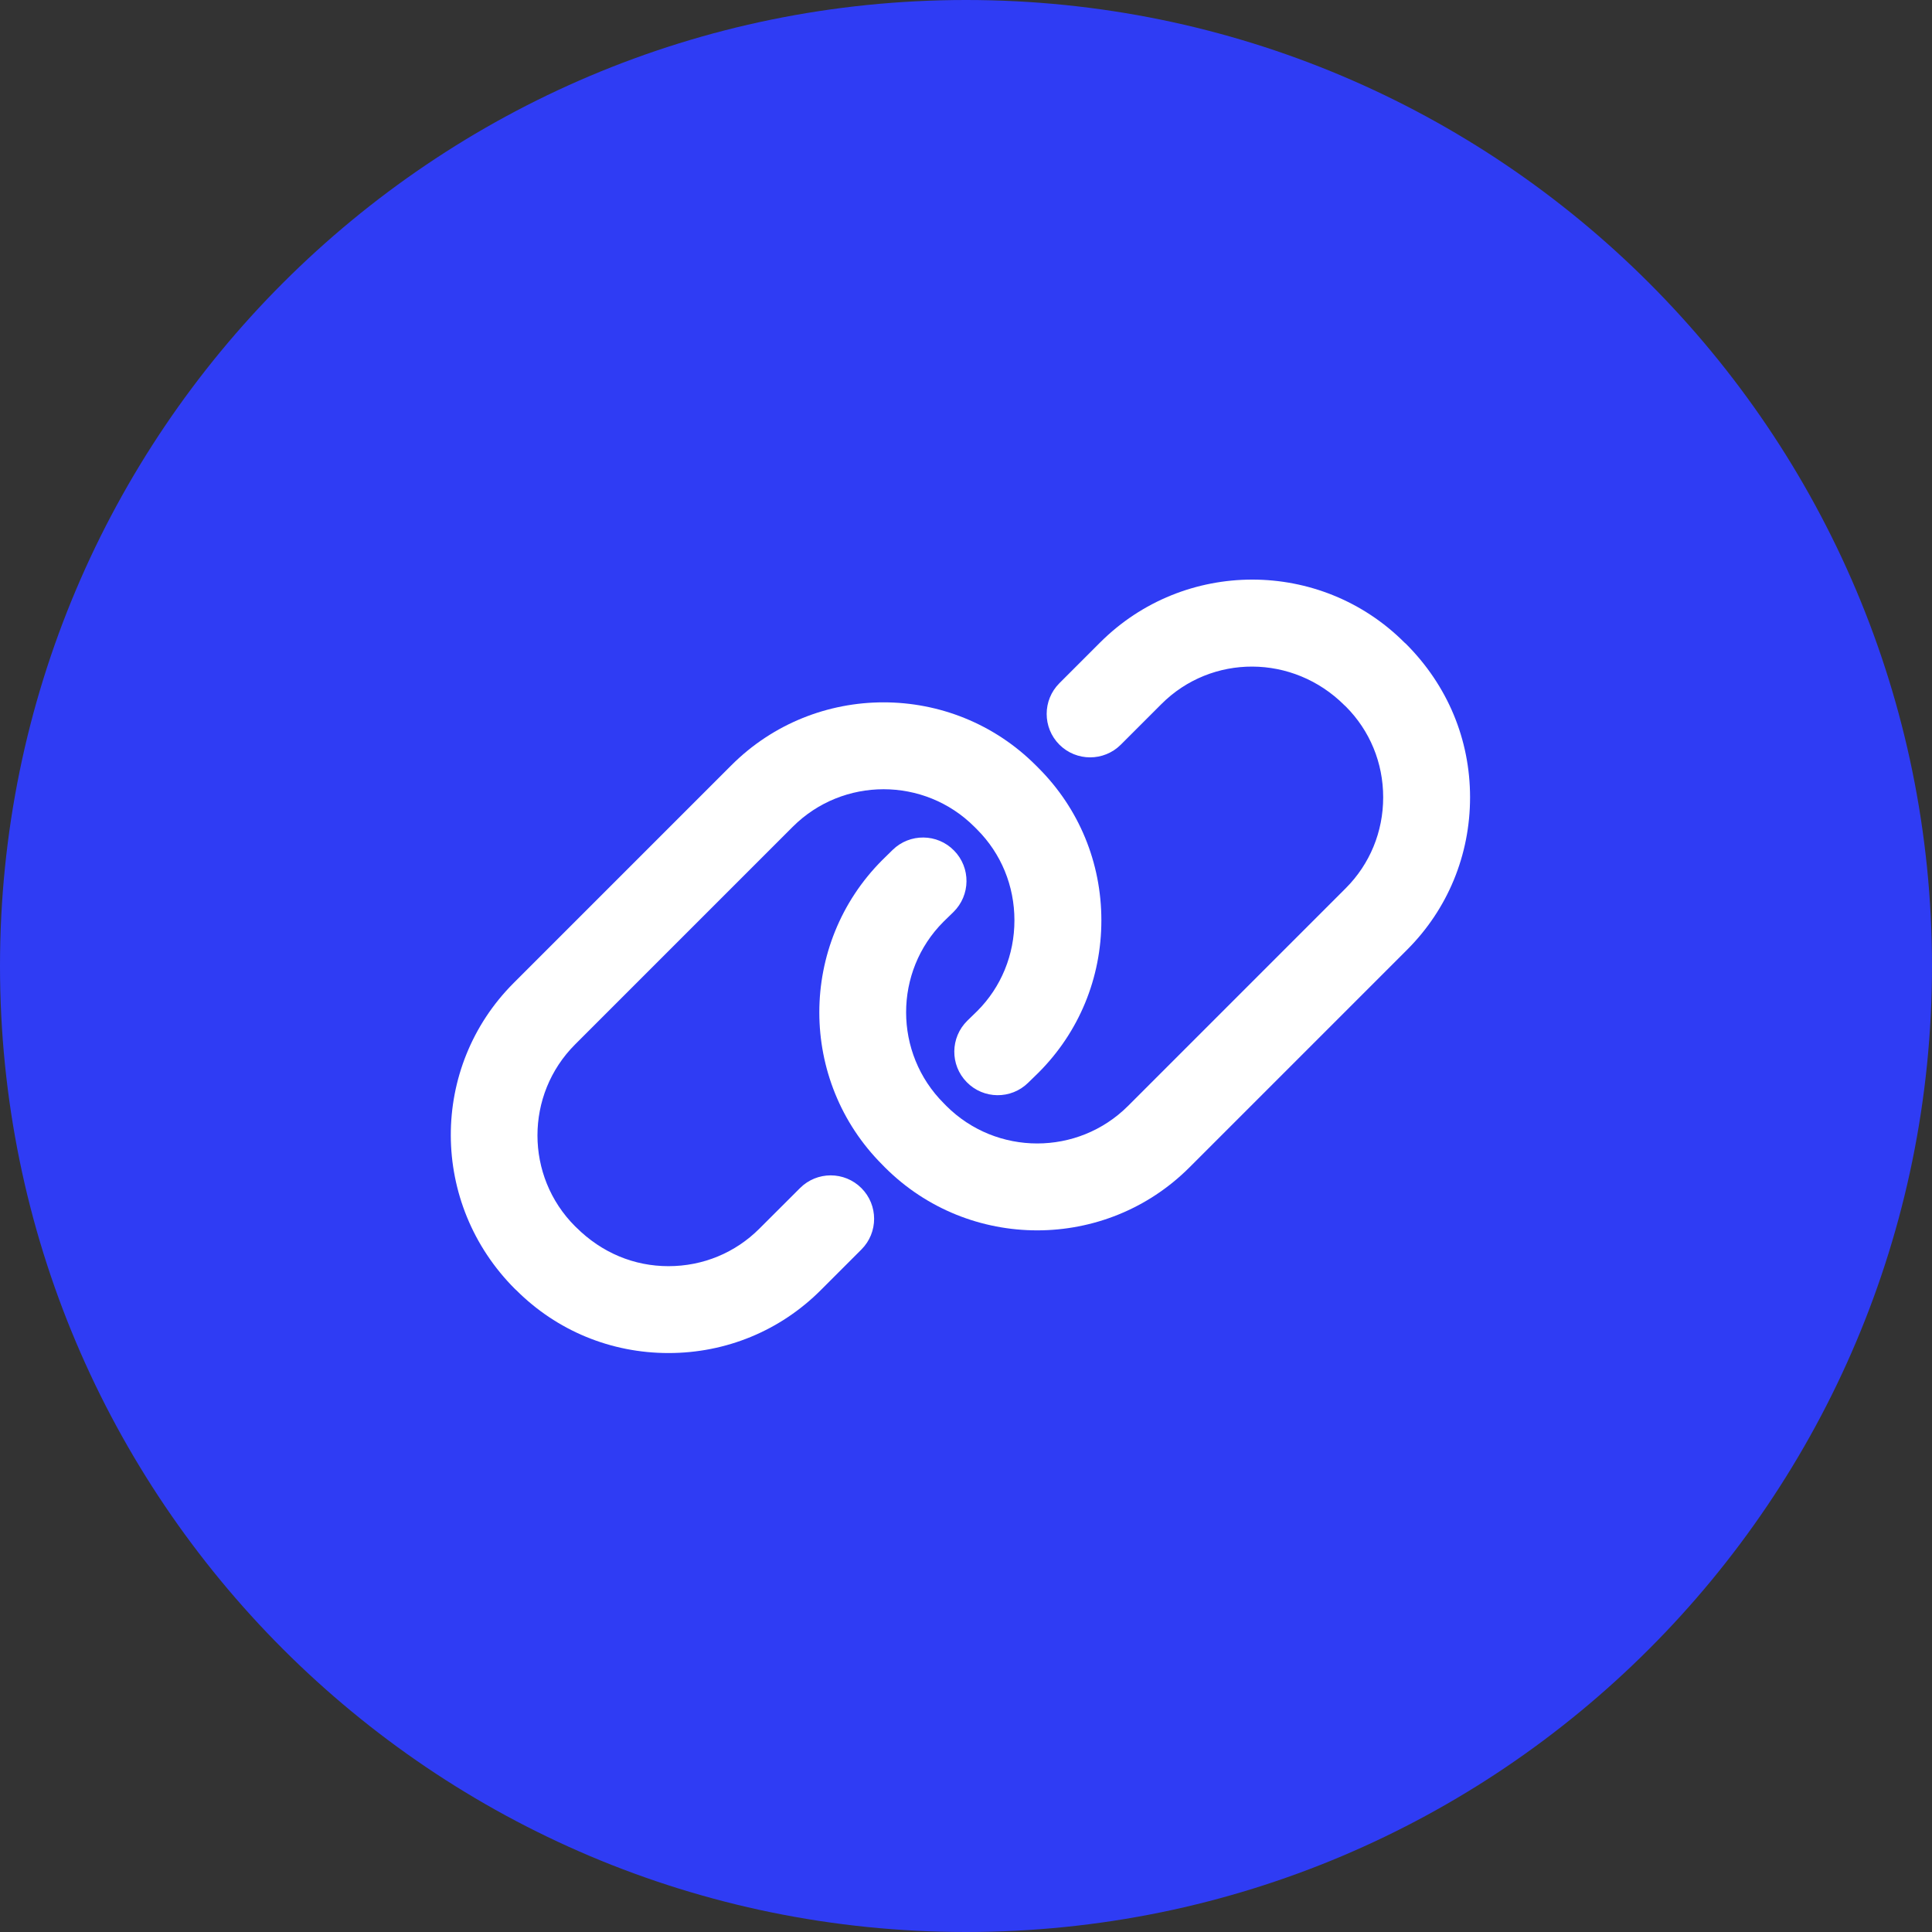
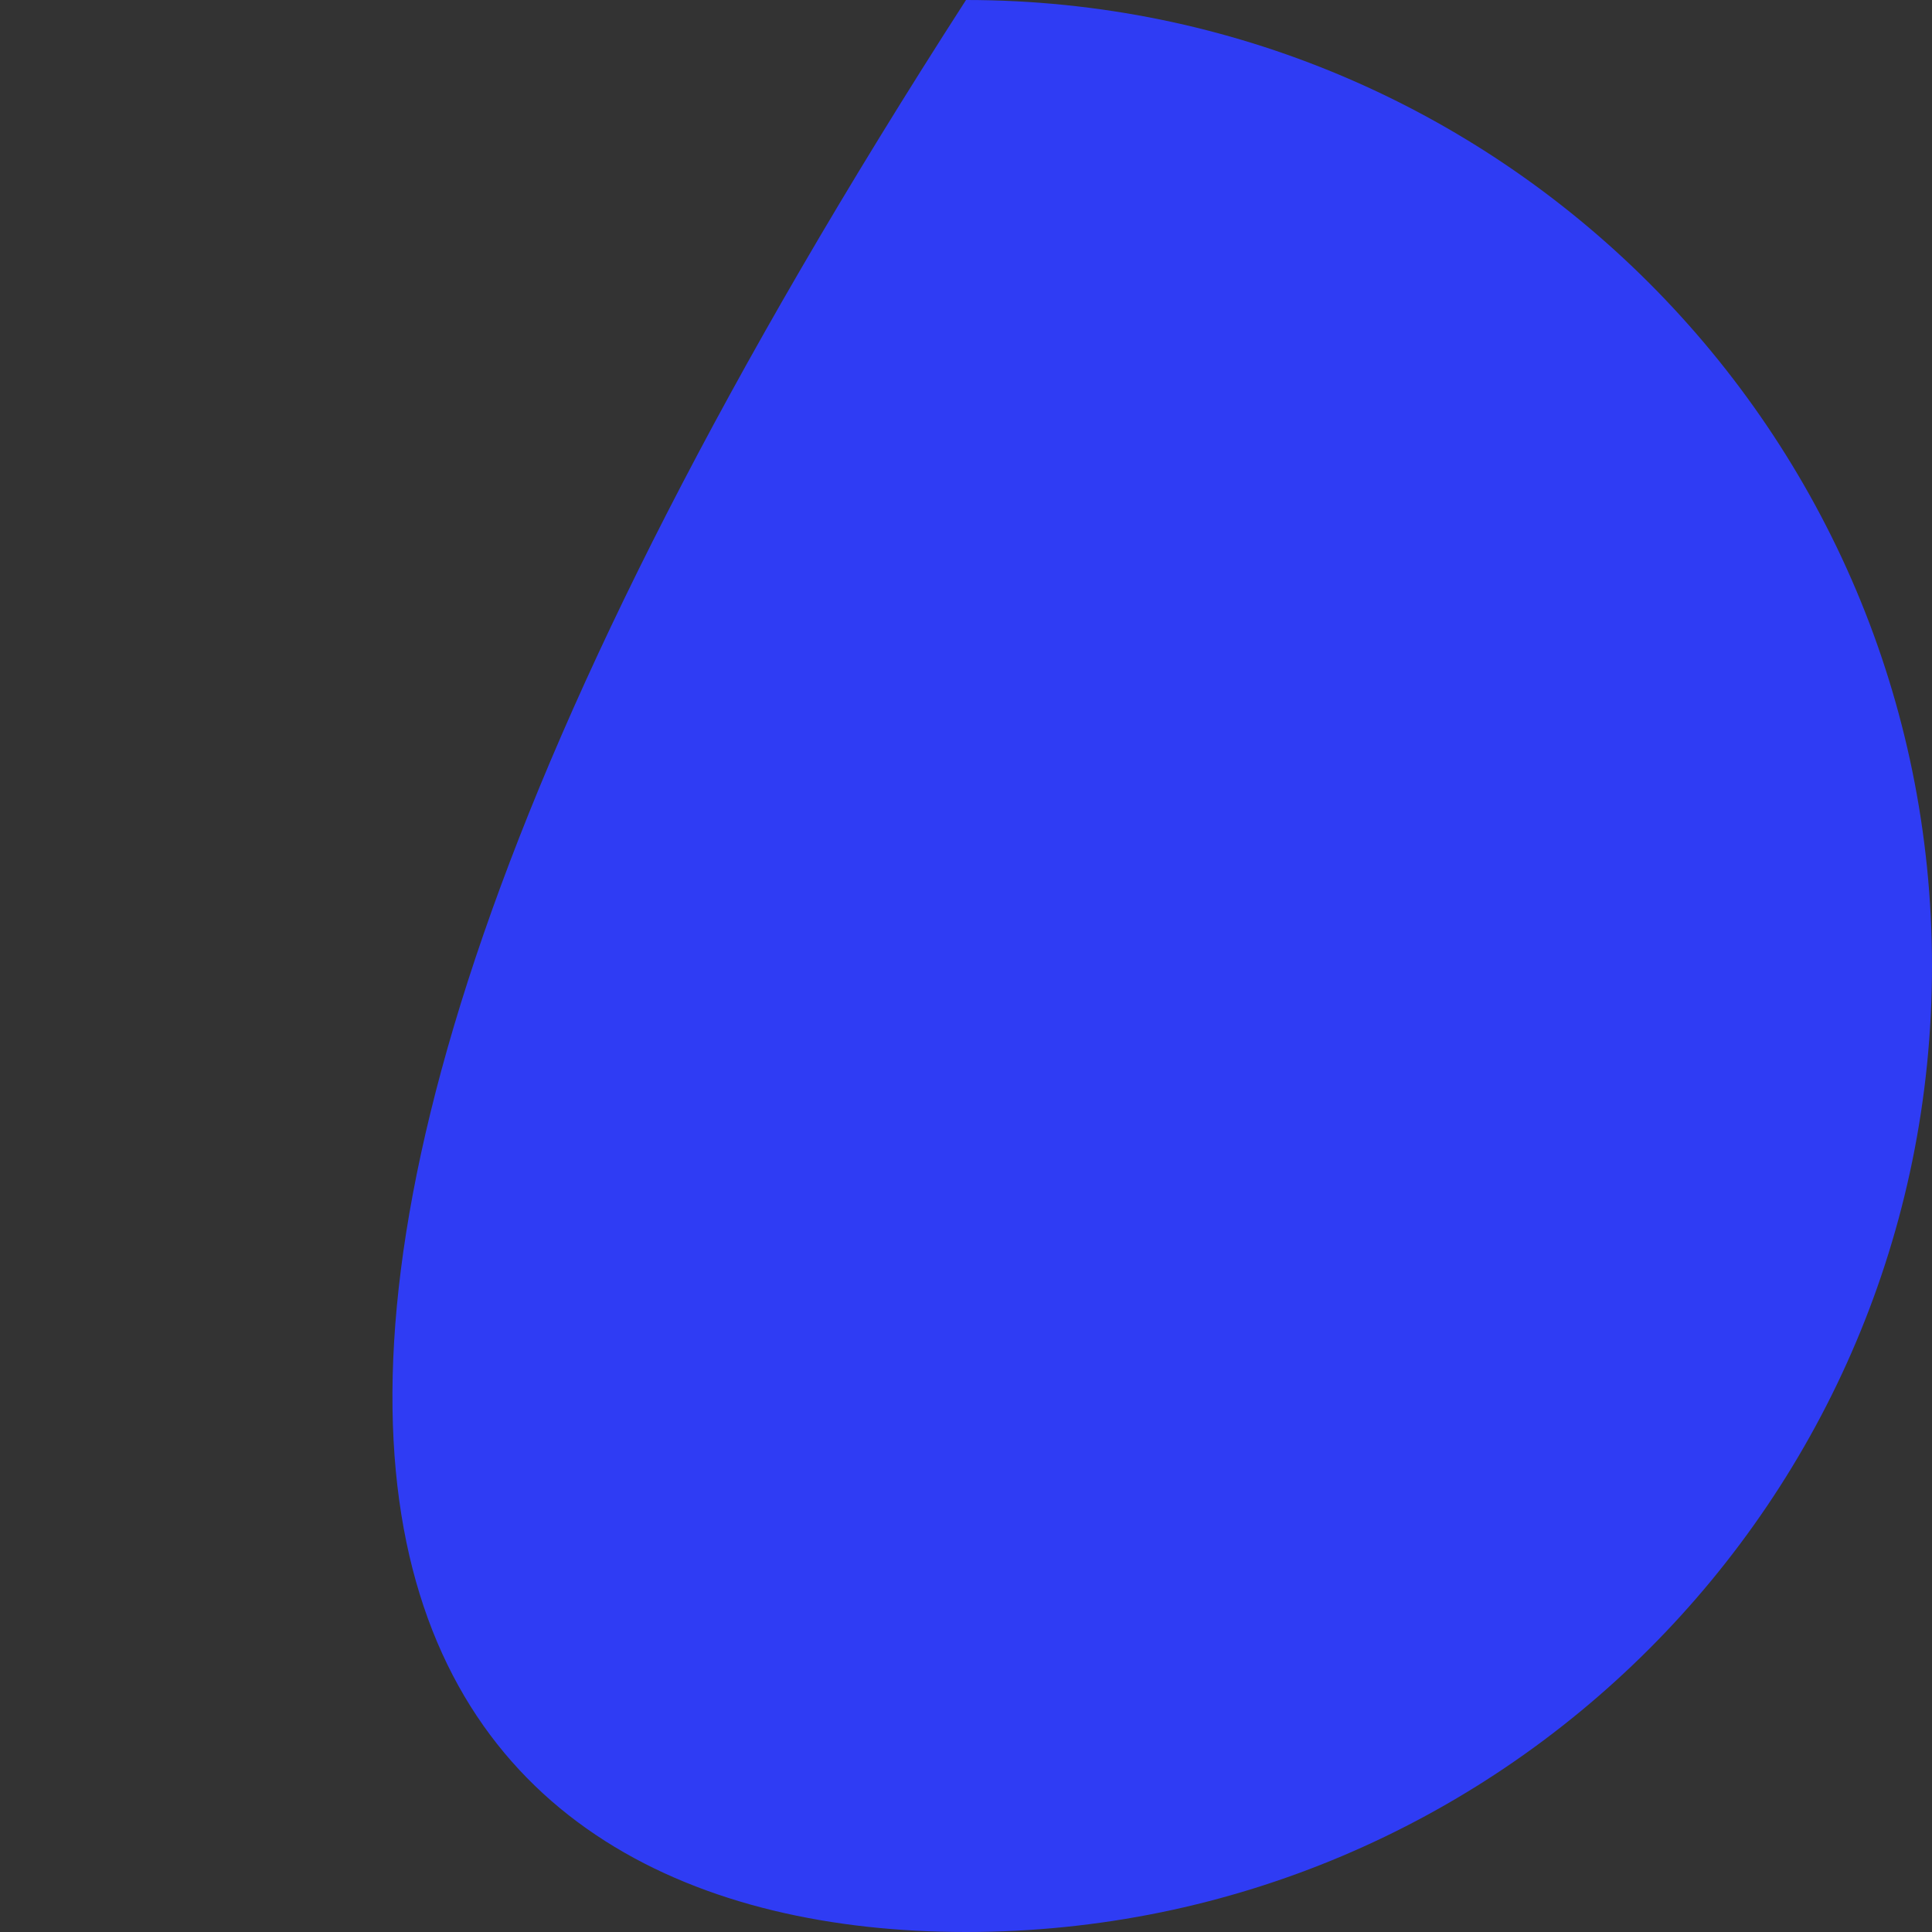
<svg xmlns="http://www.w3.org/2000/svg" width="30" height="30" viewBox="0 0 30 30" fill="none">
  <rect x="0" y="0" width="30" height="30" fill="#333333" stroke="none" />
-   <path fill-rule="evenodd" clip-rule="evenodd" d="M15 30C23.284 30 30 23.284 30 15C30 6.716 23.284 0 15 0C6.716 0 0 6.716 0 15C0 23.284 6.716 30 15 30Z" fill="#2F3CF4" />
-   <path d="M21.829 9.995L21.809 9.978C20.506 8.674 18.385 8.674 17.081 9.978L16.45 10.609C16.187 10.872 16.187 11.299 16.45 11.563C16.714 11.826 17.141 11.826 17.404 11.563L18.035 10.932C18.813 10.154 20.078 10.154 20.876 10.951L20.896 10.969C21.271 11.344 21.478 11.845 21.478 12.381C21.478 12.916 21.271 13.418 20.896 13.793L17.516 17.173C16.738 17.95 15.473 17.95 14.694 17.172L14.655 17.132C13.876 16.354 13.876 15.087 14.65 14.313L14.805 14.162C15.071 13.901 15.076 13.474 14.815 13.208C14.555 12.941 14.127 12.937 13.861 13.197L13.701 13.354C12.396 14.659 12.396 16.782 13.702 18.087L13.741 18.127C14.393 18.779 15.249 19.105 16.106 19.105C16.962 19.105 17.818 18.779 18.47 18.127L21.85 14.747C22.48 14.117 22.827 13.277 22.827 12.381C22.827 11.485 22.48 10.645 21.829 9.995Z" fill="white" />
-   <path d="M12.422 18.449L11.791 19.079C11.416 19.454 10.915 19.661 10.38 19.661C9.846 19.661 9.345 19.454 8.948 19.059L8.93 19.042C8.151 18.264 8.151 16.997 8.93 16.218L12.31 12.838C13.088 12.061 14.353 12.061 15.13 12.838L15.171 12.879C15.546 13.254 15.752 13.755 15.752 14.291C15.752 14.826 15.546 15.328 15.176 15.698L15.021 15.849C14.755 16.11 14.75 16.537 15.011 16.803C15.271 17.07 15.699 17.074 15.964 16.814L16.125 16.657C16.755 16.027 17.102 15.187 17.102 14.291C17.102 13.395 16.755 12.555 16.125 11.925L16.084 11.884C14.781 10.58 12.659 10.58 11.356 11.884L7.976 15.264C6.671 16.569 6.671 18.692 7.998 20.017L8.016 20.033C8.646 20.663 9.486 21.01 10.381 21.01C11.275 21.01 12.115 20.663 12.745 20.033L13.376 19.402C13.639 19.139 13.639 18.712 13.376 18.449C13.113 18.185 12.685 18.185 12.422 18.449Z" fill="white" />
+   <path fill-rule="evenodd" clip-rule="evenodd" d="M15 30C23.284 30 30 23.284 30 15C30 6.716 23.284 0 15 0C0 23.284 6.716 30 15 30Z" fill="#2F3CF4" />
</svg>